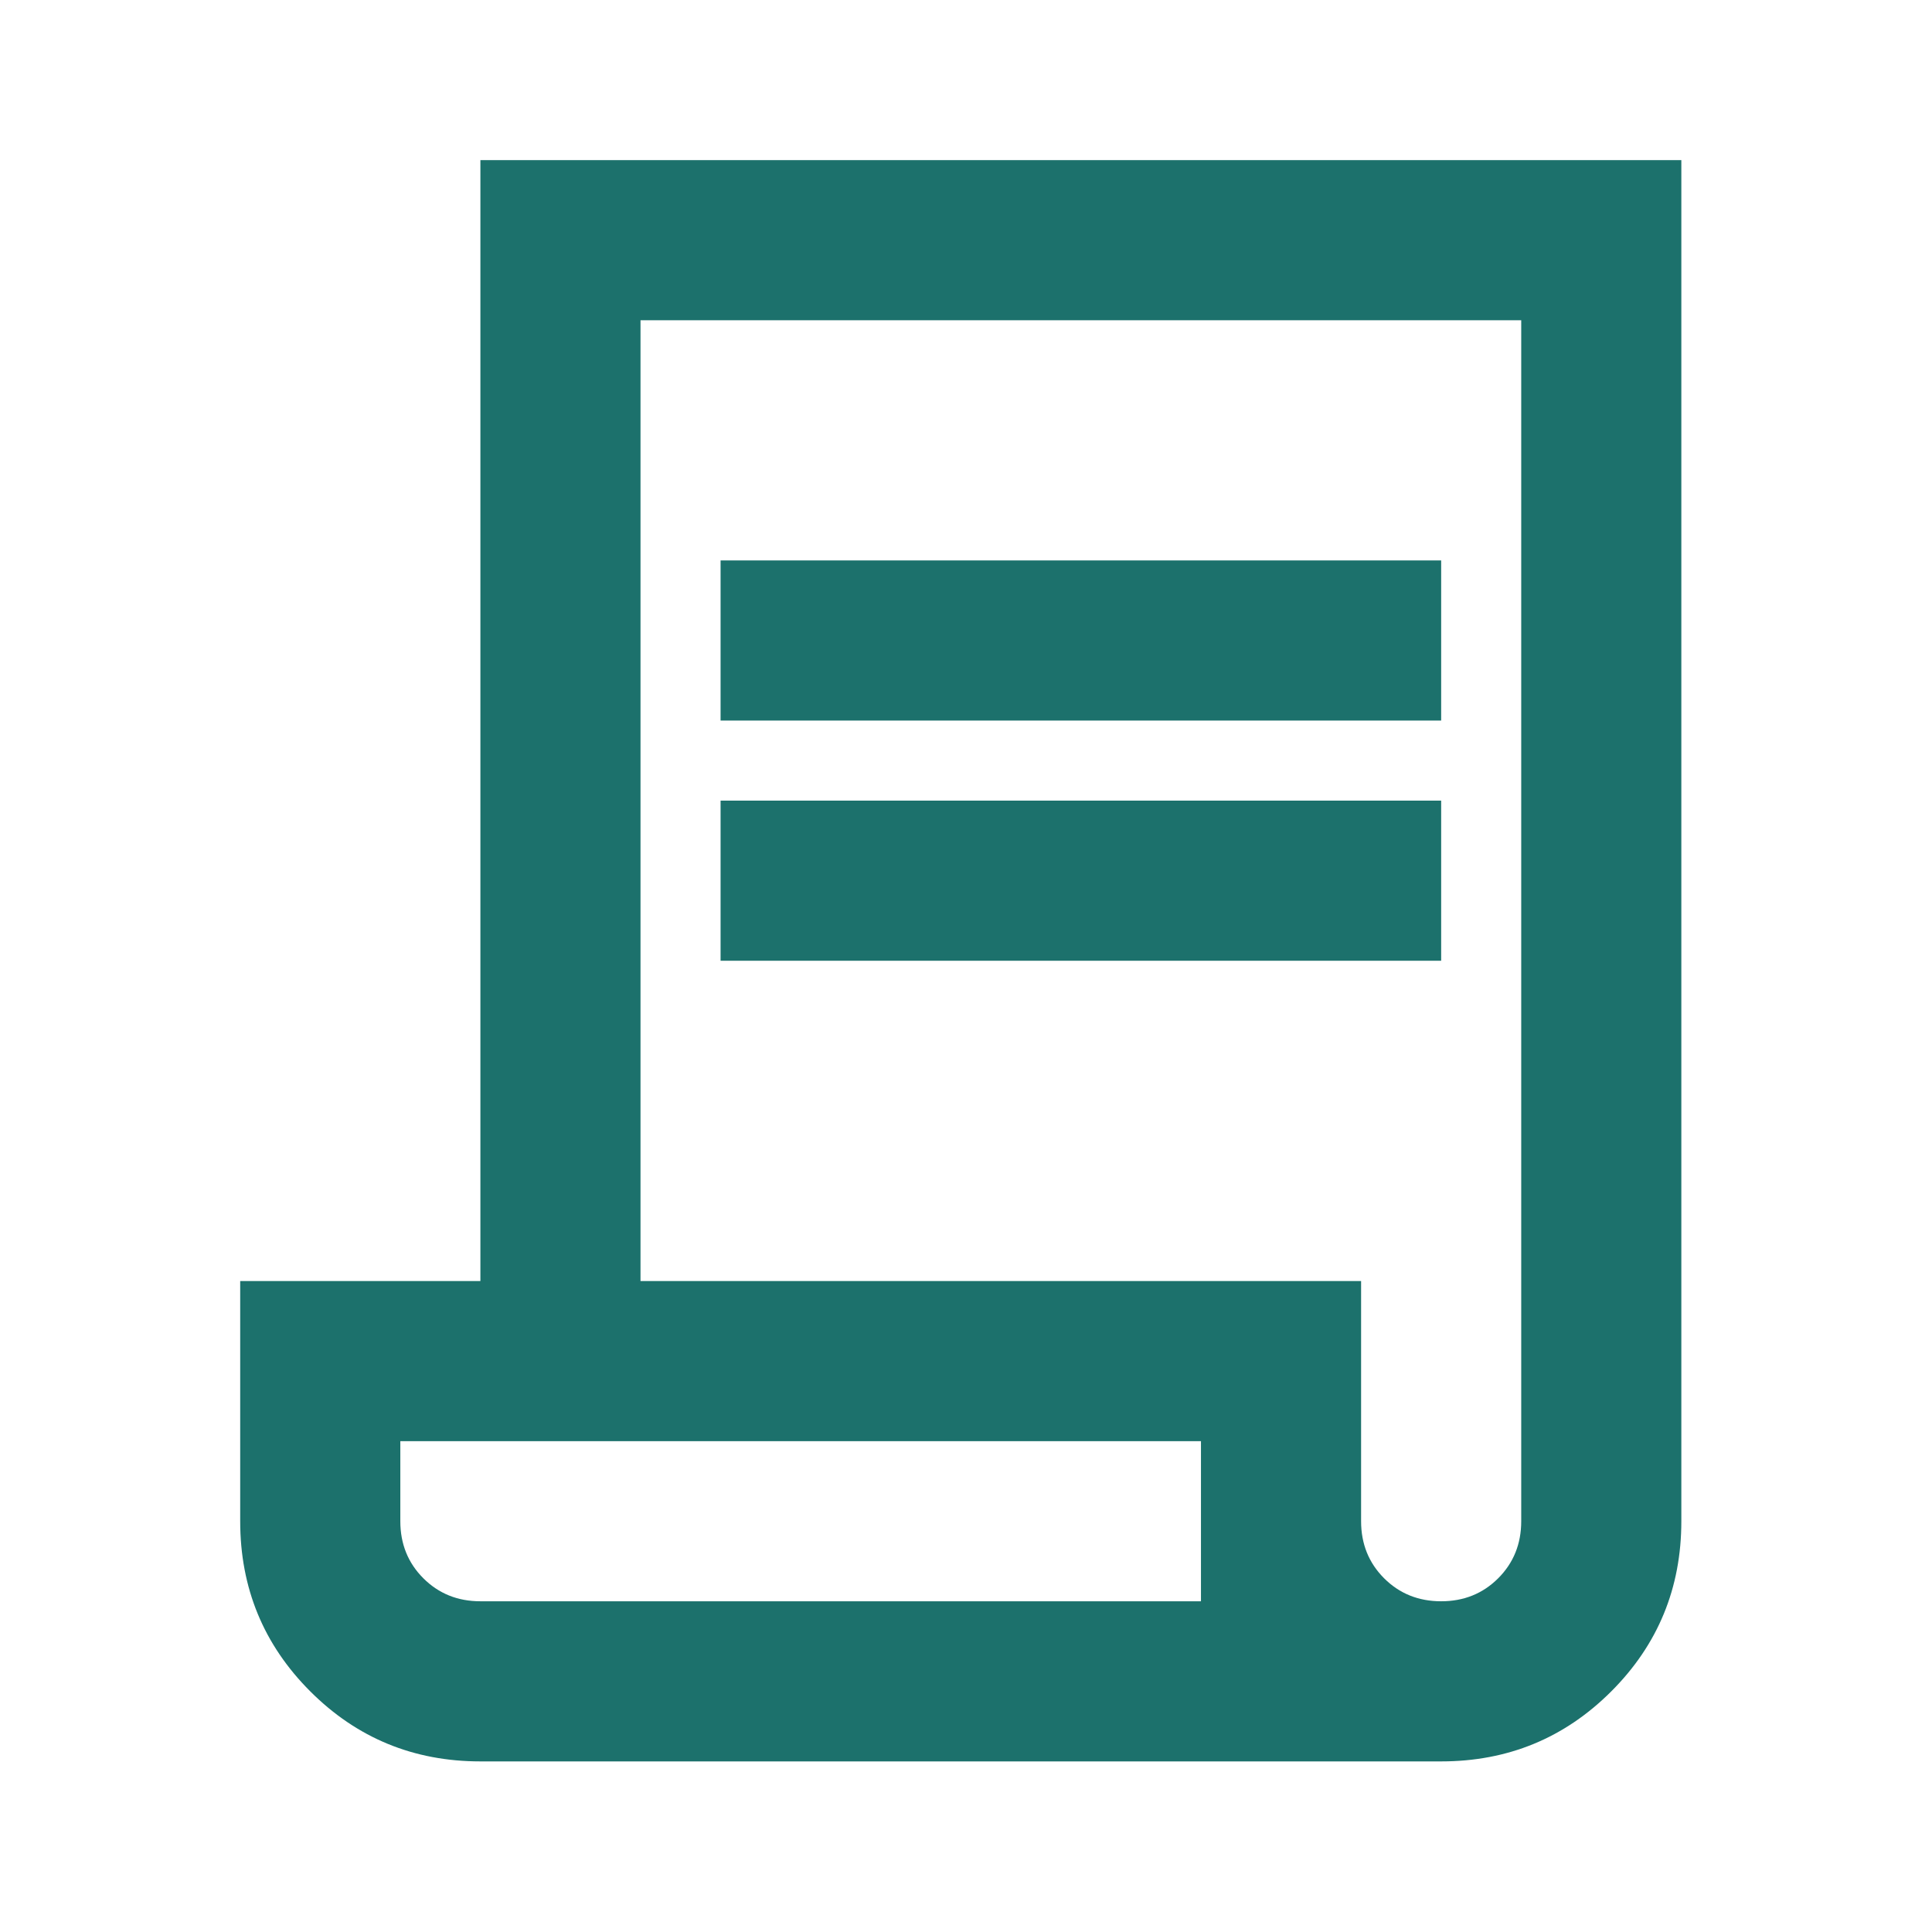
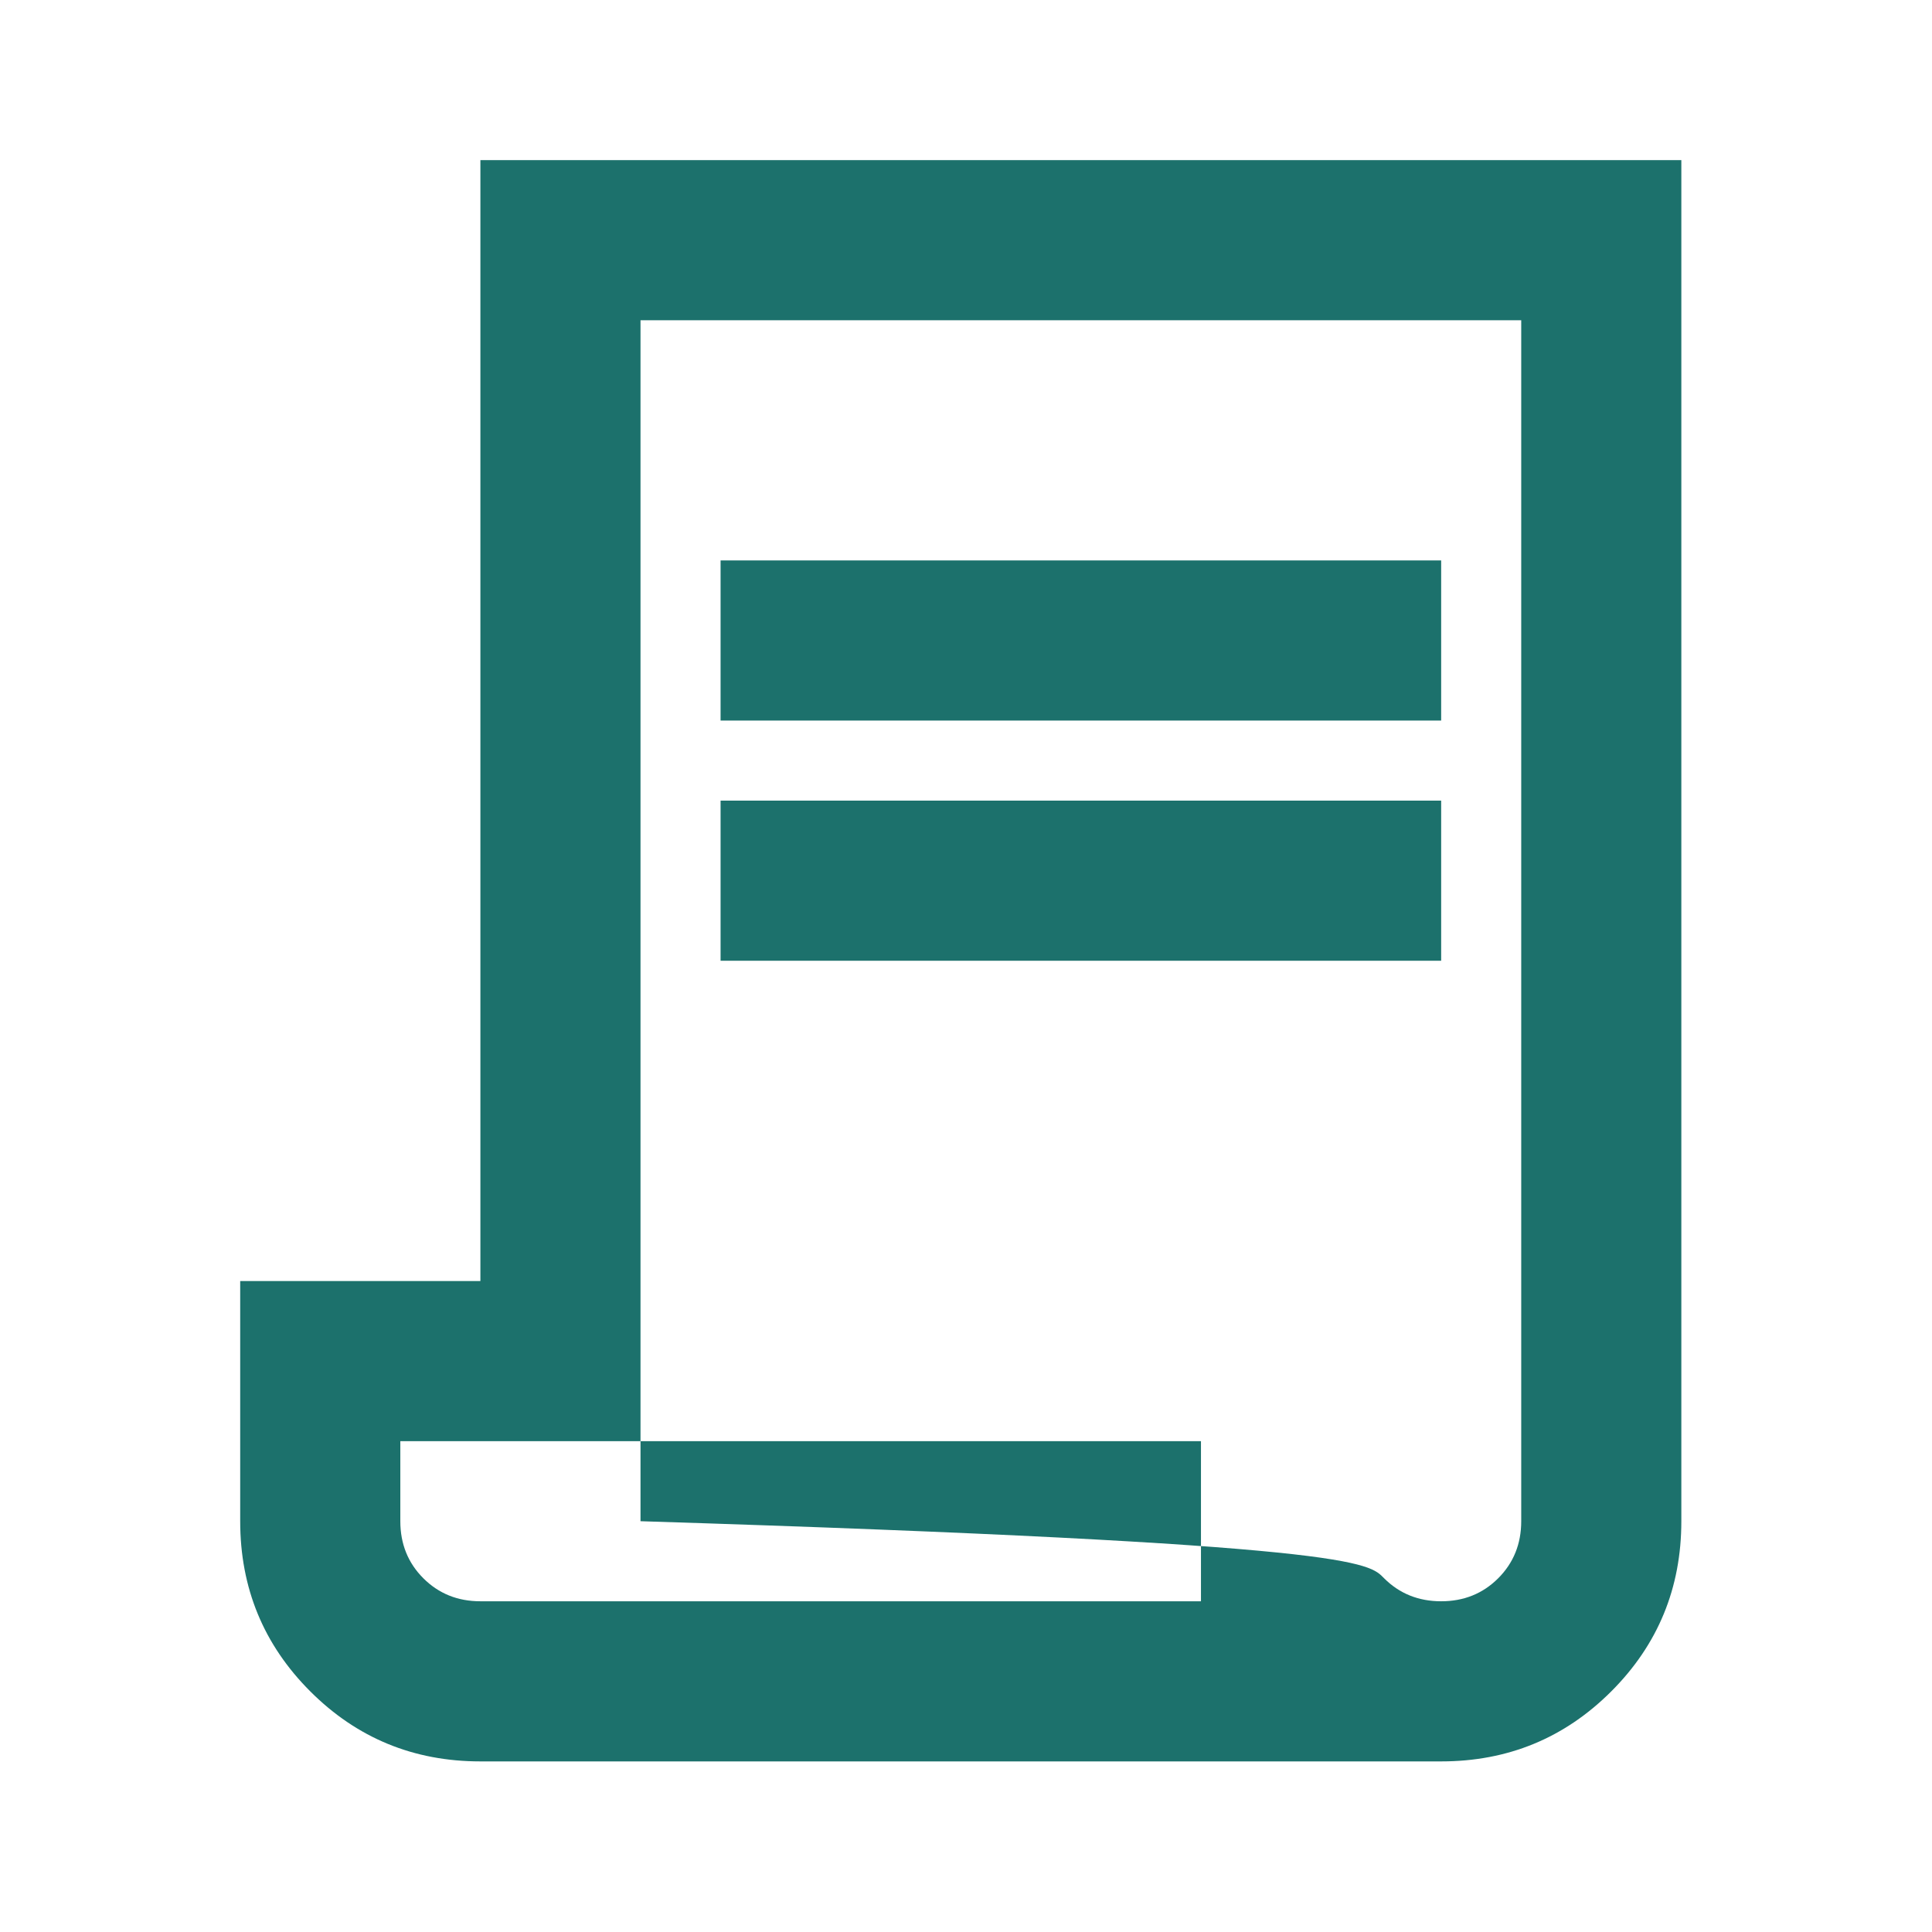
<svg xmlns="http://www.w3.org/2000/svg" width="120" height="120" viewBox="0 0 120 120" fill="none">
-   <path d="M29.838 109.404C25.694 109.404 22.171 107.954 19.27 105.053C16.369 102.152 14.919 98.629 14.919 94.485V79.567H29.838V9.946H104.431V94.485C104.431 98.629 102.981 102.152 100.08 105.053C97.179 107.954 93.657 109.404 89.513 109.404H29.838ZM89.513 99.458C90.922 99.458 92.103 98.982 93.056 98.029C94.009 97.075 94.486 95.894 94.486 94.485V19.892H39.783V79.567H84.54V94.485C84.54 95.894 85.016 97.075 85.969 98.029C86.923 98.982 88.104 99.458 89.513 99.458ZM44.756 44.756V34.81H89.513V44.756H44.756ZM44.756 59.675V49.729H89.513V59.675H44.756ZM29.838 99.458H74.594V89.513H24.865V94.485C24.865 95.894 25.341 97.075 26.294 98.029C27.248 98.982 28.429 99.458 29.838 99.458ZM29.838 99.458H24.865H74.594H29.838Z" fill="#1C716C" />
+   <path d="M29.838 109.404C25.694 109.404 22.171 107.954 19.27 105.053C16.369 102.152 14.919 98.629 14.919 94.485V79.567H29.838V9.946H104.431V94.485C104.431 98.629 102.981 102.152 100.08 105.053C97.179 107.954 93.657 109.404 89.513 109.404H29.838ZM89.513 99.458C90.922 99.458 92.103 98.982 93.056 98.029C94.009 97.075 94.486 95.894 94.486 94.485V19.892H39.783V79.567V94.485C84.54 95.894 85.016 97.075 85.969 98.029C86.923 98.982 88.104 99.458 89.513 99.458ZM44.756 44.756V34.81H89.513V44.756H44.756ZM44.756 59.675V49.729H89.513V59.675H44.756ZM29.838 99.458H74.594V89.513H24.865V94.485C24.865 95.894 25.341 97.075 26.294 98.029C27.248 98.982 28.429 99.458 29.838 99.458ZM29.838 99.458H24.865H74.594H29.838Z" fill="#1C716C" />
</svg>